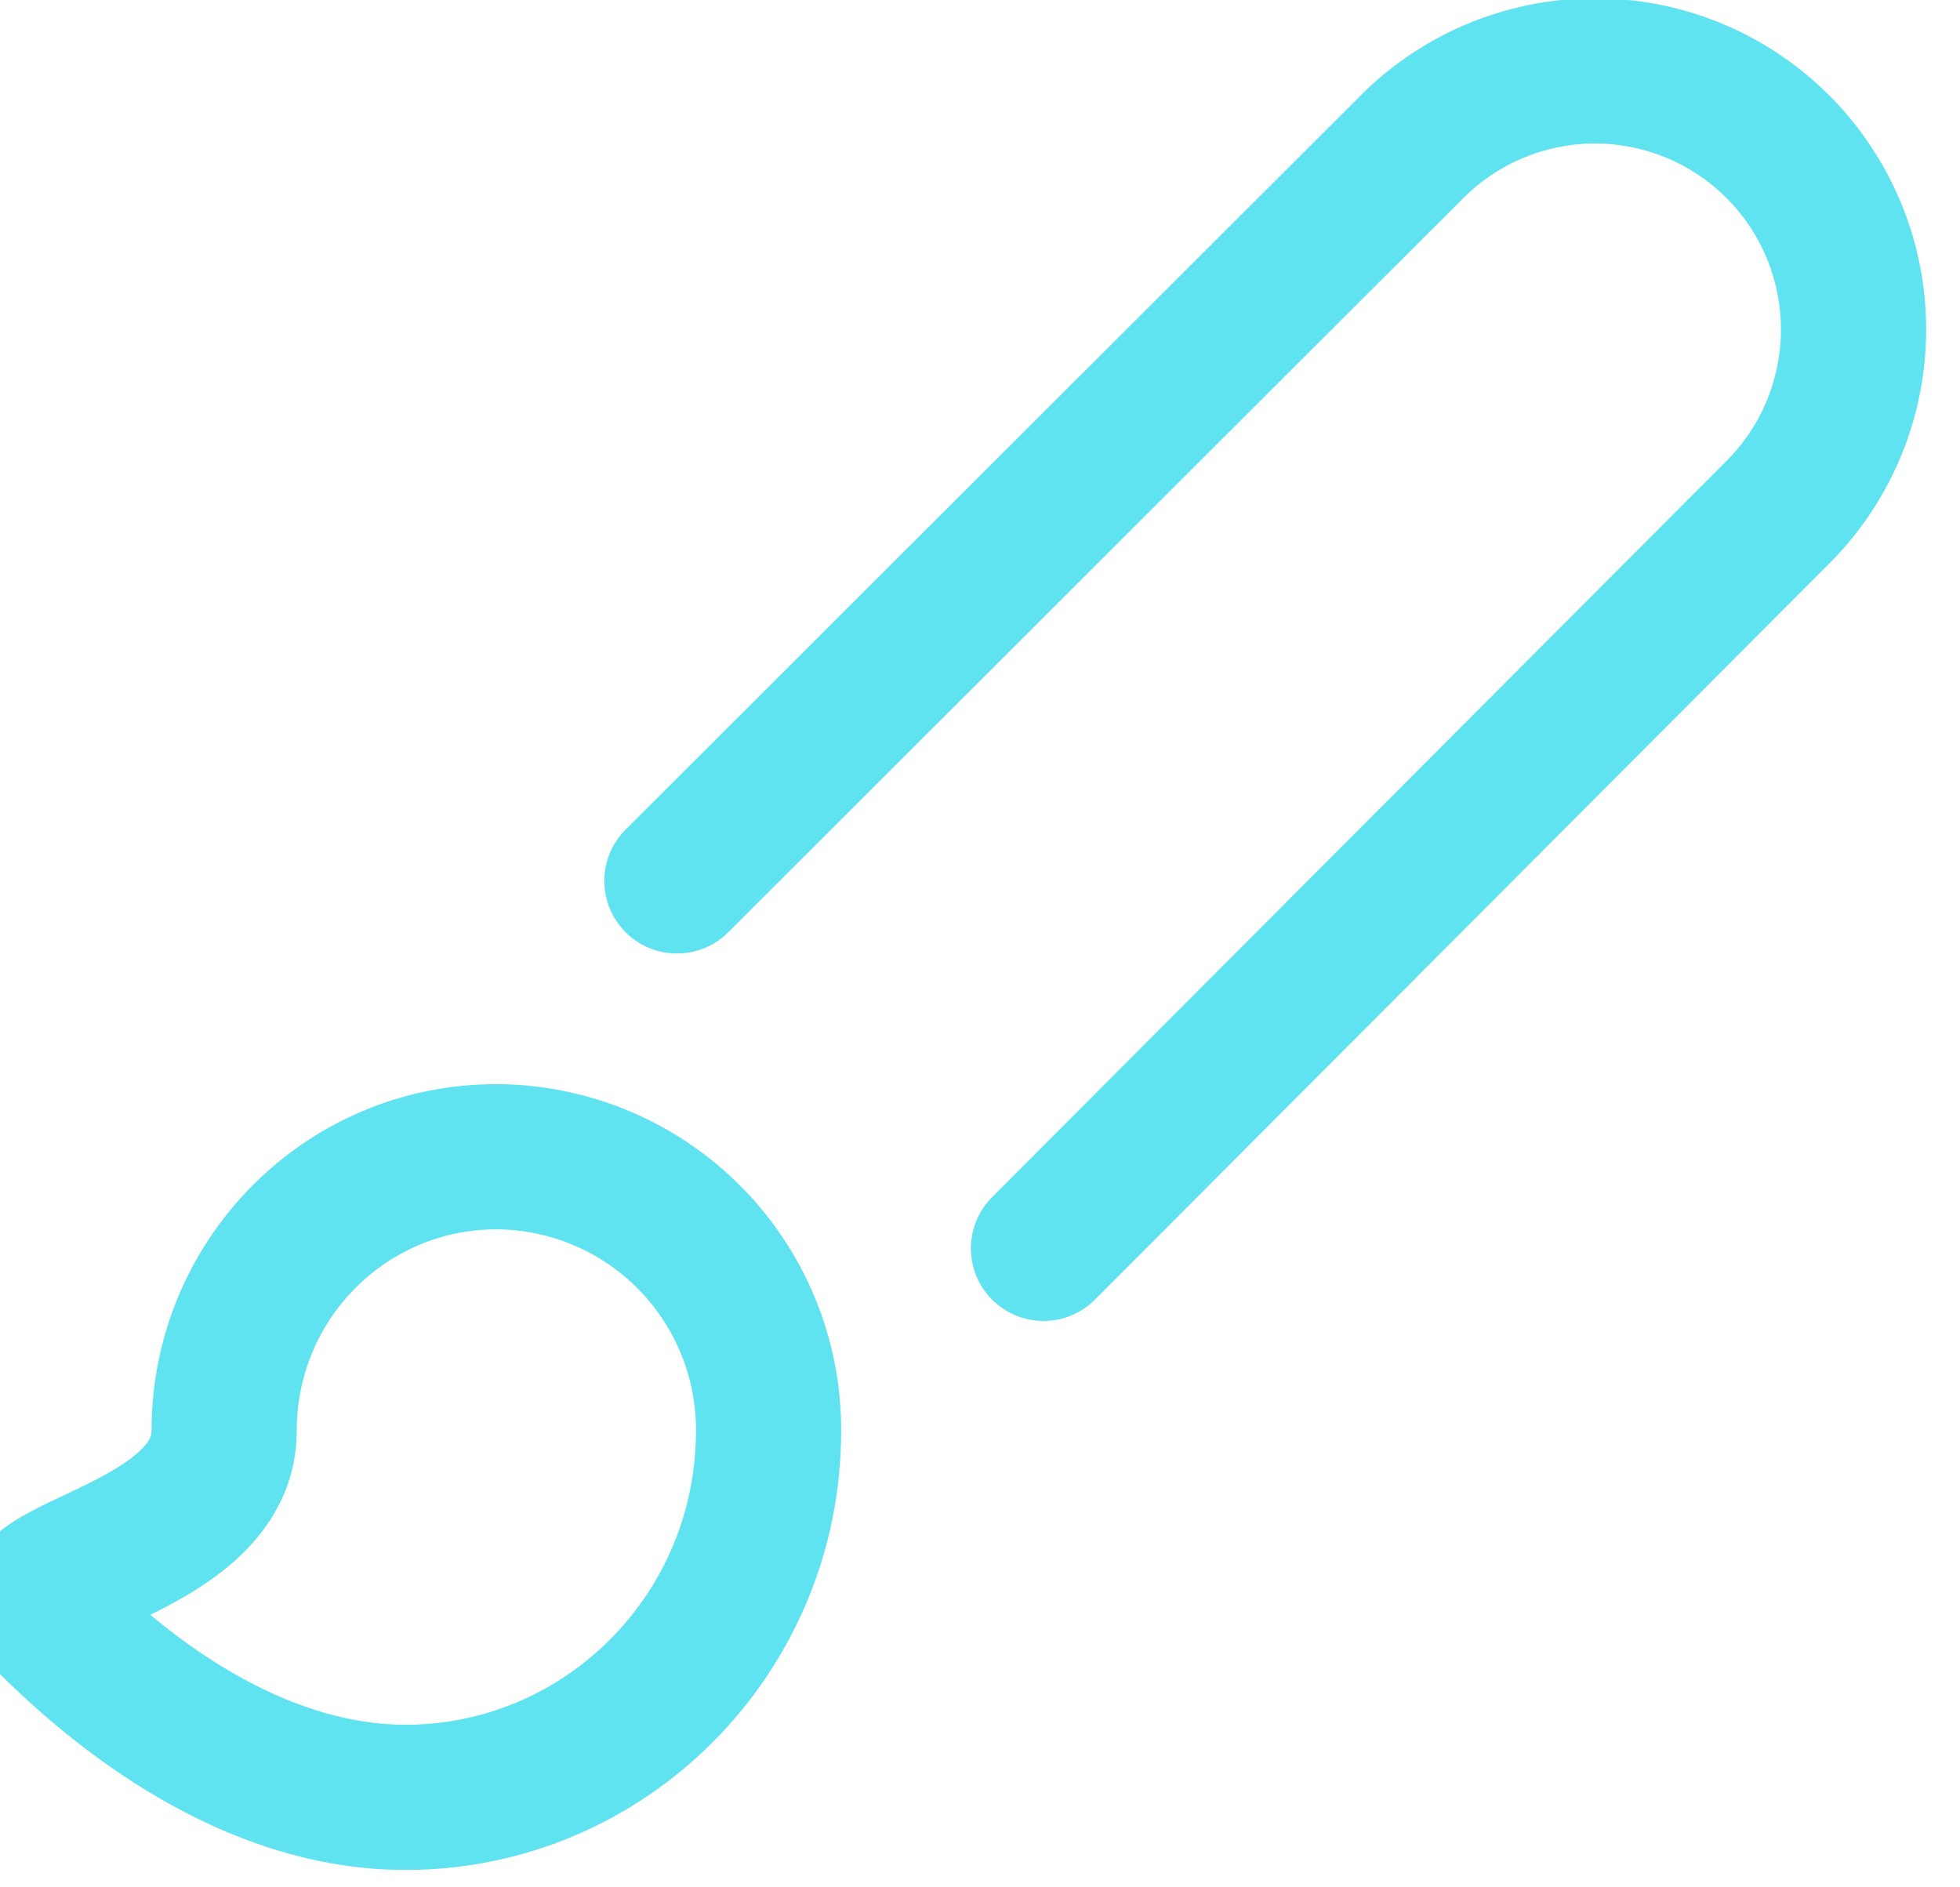
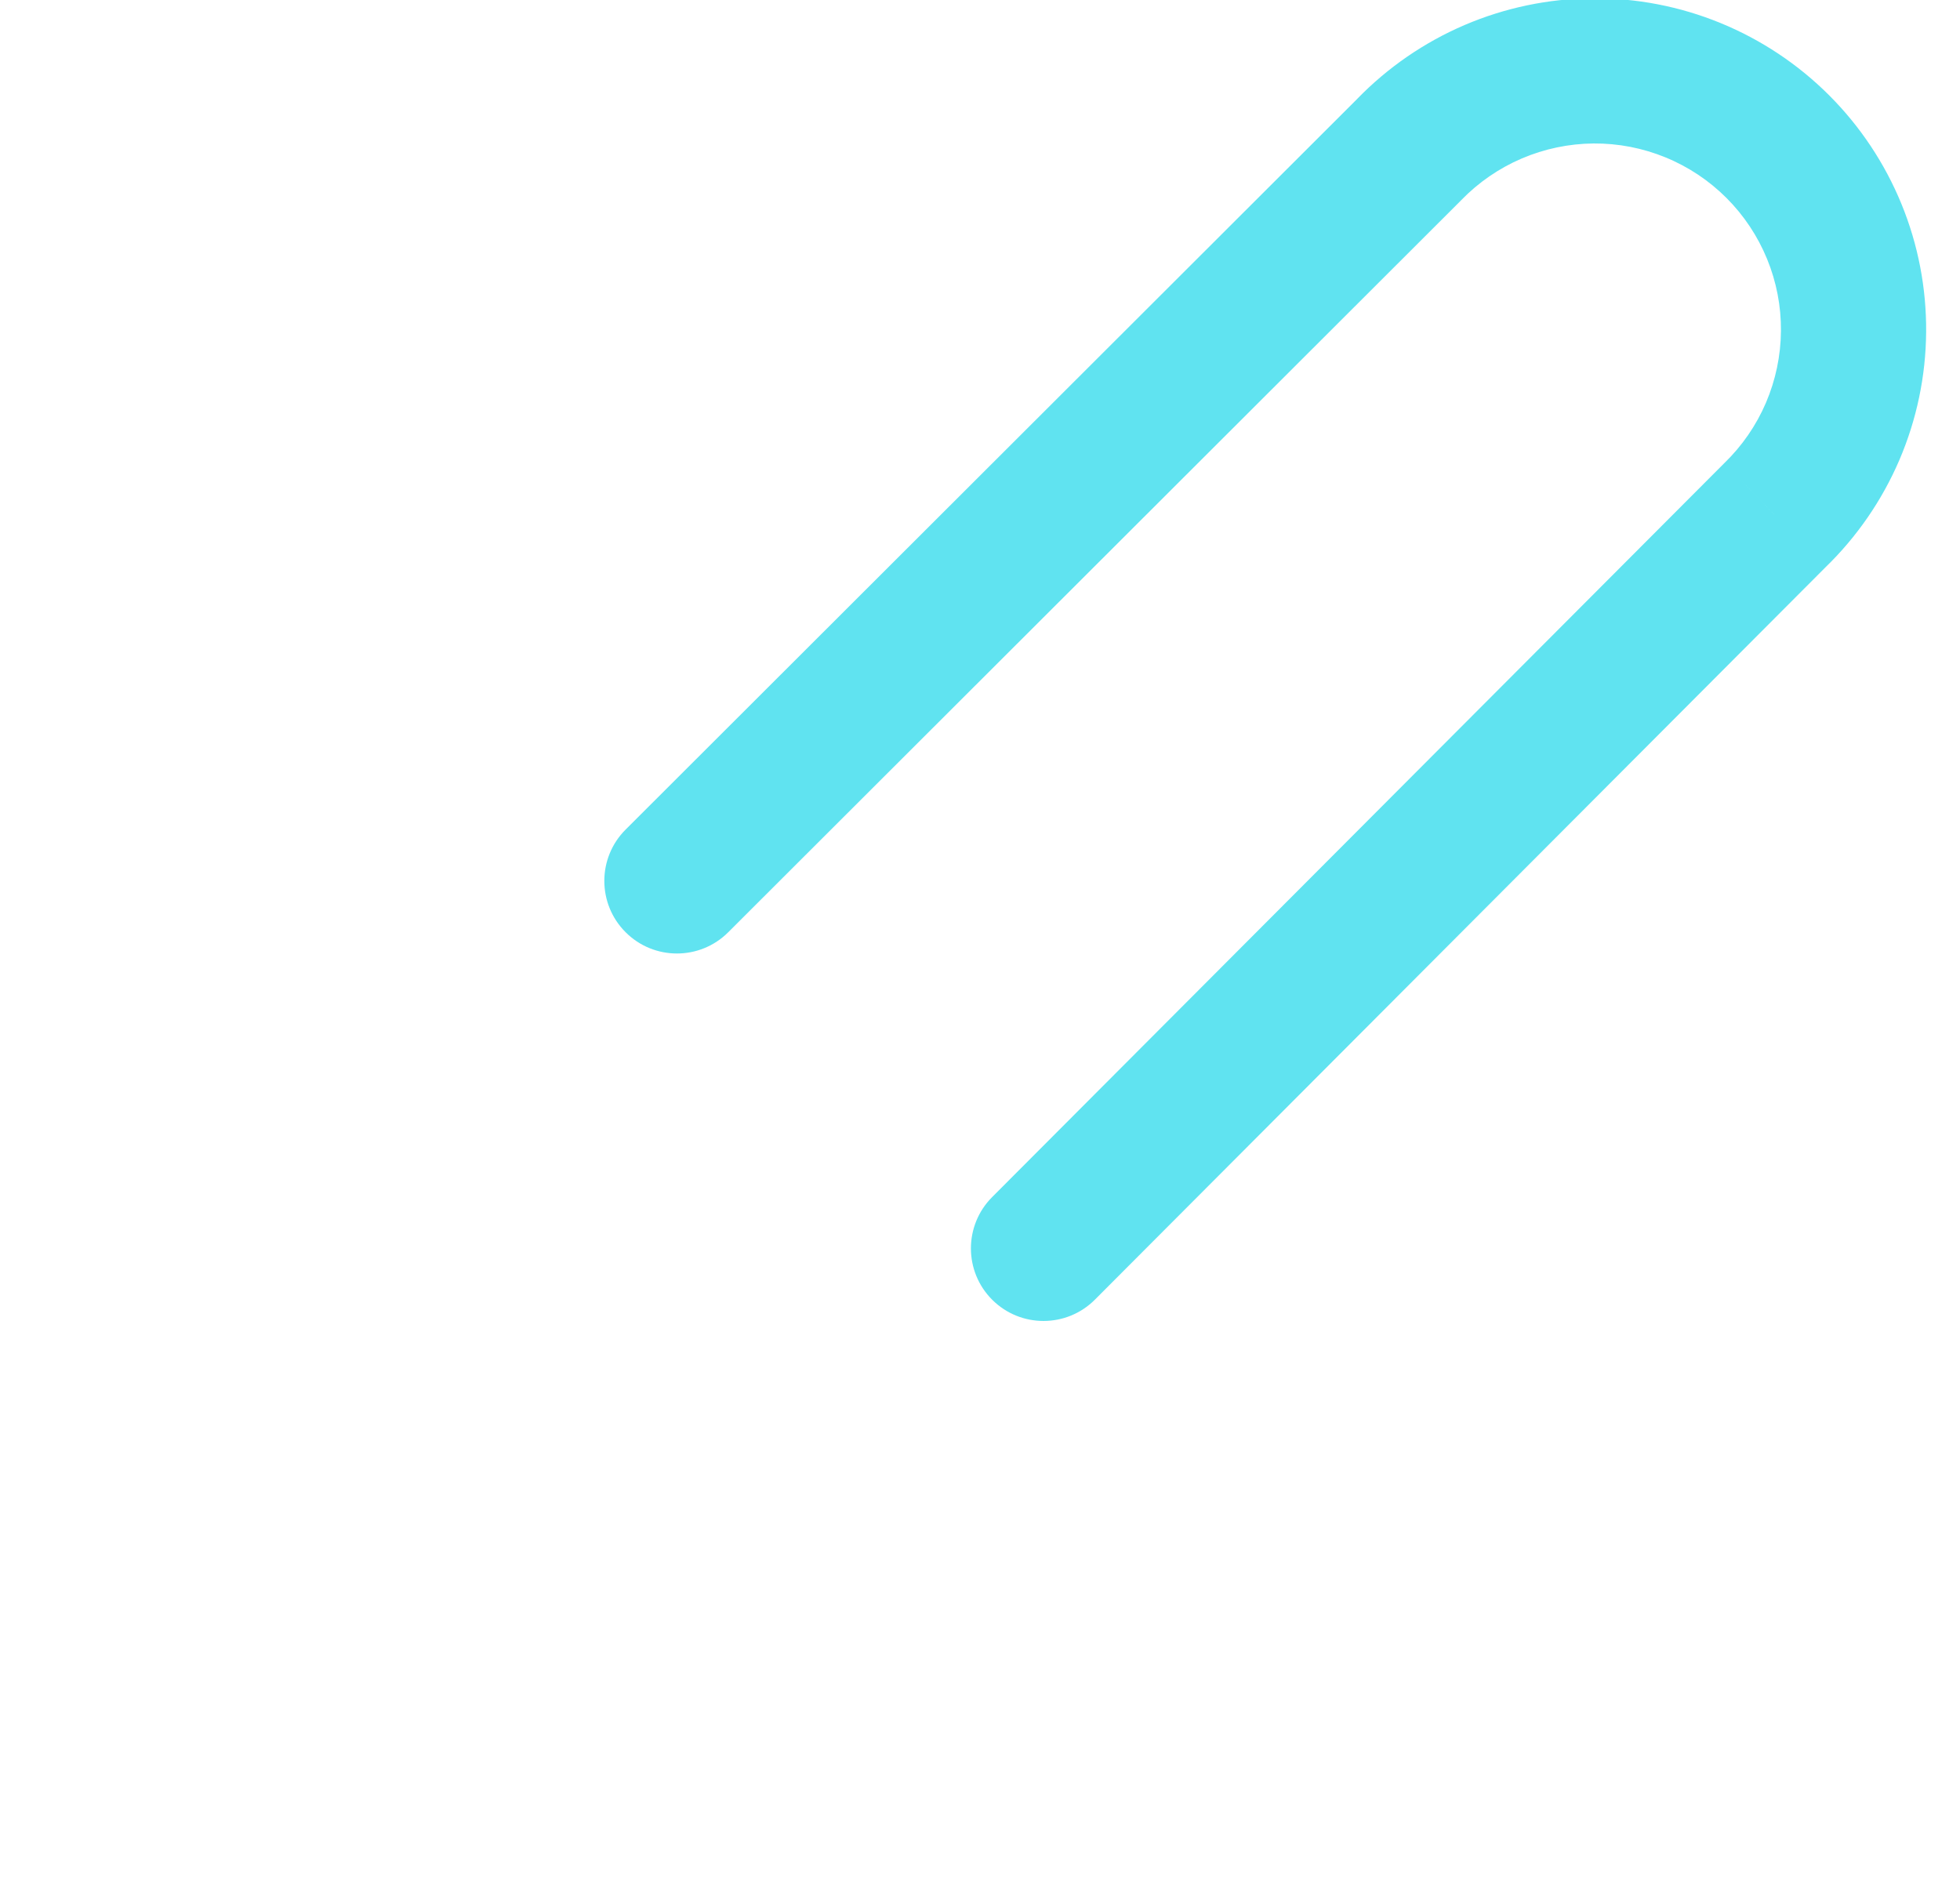
<svg xmlns="http://www.w3.org/2000/svg" width="54" height="52" viewBox="0 0 54 52" fill="none">
  <path d="M17.237,22.856C16.455,23.636 16.454,24.903 17.235,25.684C18.015,26.466 19.282,26.467 20.063,25.686L17.237,22.856ZM38.825,4.121L40.238,5.536C40.246,5.528 40.254,5.52 40.261,5.512L38.825,4.121ZM48.9,14.196L47.508,12.759C47.5,12.767 47.492,12.775 47.484,12.783L48.9,14.196ZM27.334,32.983C26.554,33.765 26.555,35.032 27.337,35.812C28.119,36.592 29.386,36.59 30.166,35.808L27.334,32.983ZM20.063,25.686L40.238,5.536L37.412,2.706L17.237,22.856L20.063,25.686ZM40.261,5.512C40.735,5.024 41.3,4.635 41.925,4.367L40.35,0.69C39.238,1.167 38.231,1.86 37.388,2.729L40.261,5.512ZM41.925,4.367C42.55,4.1 43.222,3.959 43.902,3.953L43.87,-0.046C42.66,-0.037 41.463,0.214 40.35,0.69L41.925,4.367ZM43.902,3.953C44.582,3.948 45.256,4.078 45.885,4.336L47.401,0.634C46.281,0.175 45.081,-0.056 43.87,-0.046L43.902,3.953ZM45.885,4.336C46.514,4.593 47.086,4.974 47.566,5.454L50.395,2.626C49.539,1.77 48.521,1.093 47.401,0.634L45.885,4.336ZM47.566,5.454C48.047,5.935 48.427,6.507 48.685,7.136L52.387,5.62C51.928,4.5 51.251,3.482 50.395,2.626L47.566,5.454ZM48.685,7.136C48.943,7.765 49.073,8.439 49.067,9.119L53.067,9.151C53.077,7.94 52.846,6.74 52.387,5.62L48.685,7.136ZM49.067,9.119C49.062,9.799 48.921,10.471 48.654,11.096L52.331,12.671C52.807,11.558 53.058,10.361 53.067,9.151L49.067,9.119ZM48.654,11.096C48.386,11.721 47.997,12.286 47.508,12.759L50.292,15.632C51.161,14.79 51.854,13.783 52.331,12.671L48.654,11.096ZM47.484,12.783L27.334,32.983L30.166,35.808L50.316,15.608L47.484,12.783Z" fill="#60E3F0" />
-   <path d="M13.675,31.871L13.682,29.871L13.675,29.871L13.675,31.871ZM1.175,44.471L2.602,43.07L2.589,43.057L1.175,44.471ZM21.175,39.421L19.175,39.414L19.175,39.421L21.175,39.421ZM13.675,29.871C8.408,29.871 4.175,34.154 4.175,39.421L8.175,39.421C8.175,36.337 10.643,33.871 13.675,33.871L13.675,29.871ZM4.175,39.421C4.175,39.54 4.146,39.7 3.849,39.979C3.513,40.294 3,40.597 2.325,40.929C1.955,41.11 1.719,41.216 1.338,41.399C1.029,41.549 0.652,41.737 0.323,41.956C0.073,42.122 -0.557,42.557 -0.846,43.34C-1.018,43.807 -1.044,44.331 -0.883,44.843C-0.735,45.316 -0.465,45.659 -0.239,45.885L2.589,43.057C2.659,43.126 2.831,43.319 2.934,43.646C3.048,44.012 3.028,44.395 2.908,44.723C2.722,45.228 2.375,45.395 2.535,45.288C2.616,45.235 2.776,45.147 3.077,45.002C3.307,44.891 3.754,44.683 4.088,44.519C4.819,44.16 5.79,43.643 6.587,42.895C7.422,42.111 8.175,40.964 8.175,39.421L4.175,39.421ZM-0.252,45.872C2.596,48.773 6.608,51.521 11.175,51.521L11.175,47.521C8.192,47.521 5.154,45.669 2.602,43.07L-0.252,45.872ZM11.175,51.521C17.793,51.521 23.175,46.112 23.175,39.421L19.175,39.421C19.175,43.929 15.558,47.521 11.175,47.521L11.175,51.521ZM23.175,39.428C23.179,38.177 22.937,36.937 22.462,35.78L18.762,37.299C19.037,37.97 19.177,38.689 19.175,39.414L23.175,39.428ZM22.462,35.78C21.987,34.623 21.289,33.57 20.408,32.683L17.57,35.502C18.081,36.017 18.486,36.627 18.762,37.299L22.462,35.78ZM20.408,32.683C19.526,31.796 18.478,31.091 17.324,30.608L15.781,34.298C16.451,34.578 17.058,34.987 17.57,35.502L20.408,32.683ZM17.324,30.608C16.17,30.126 14.933,29.875 13.682,29.871L13.668,33.871C14.394,33.873 15.112,34.019 15.781,34.298L17.324,30.608Z" fill="#60E3F0" />
</svg>